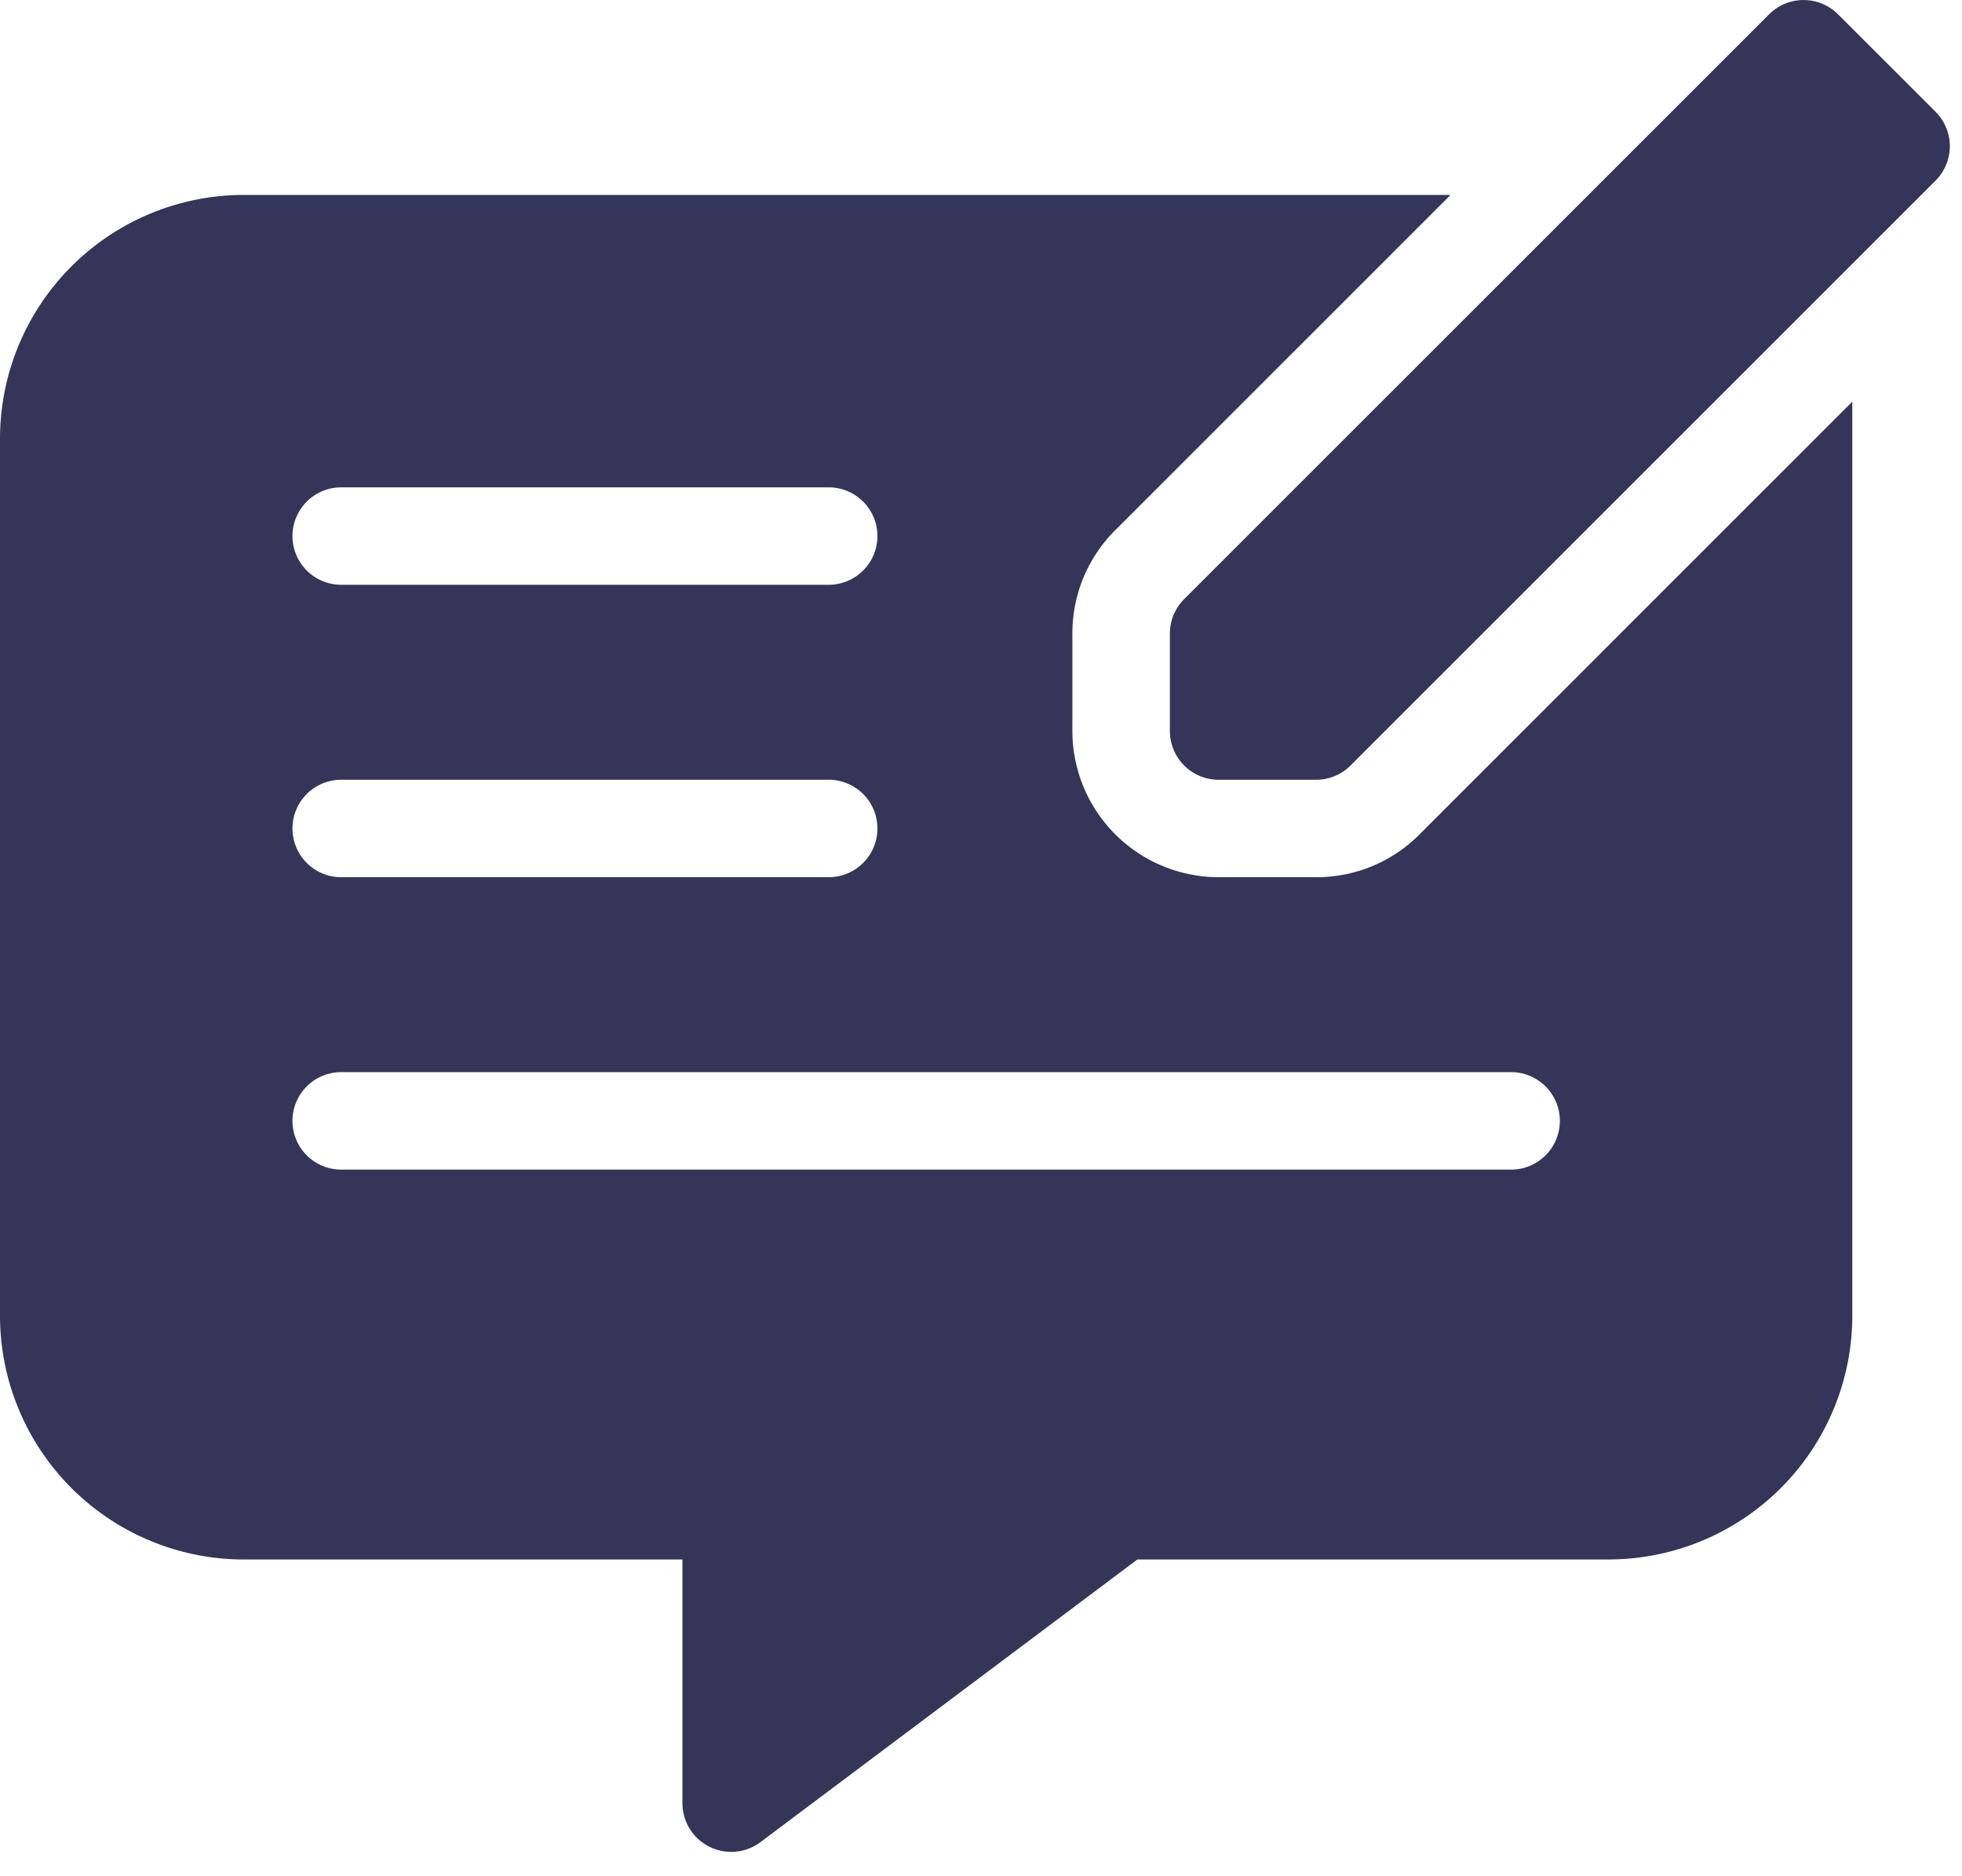
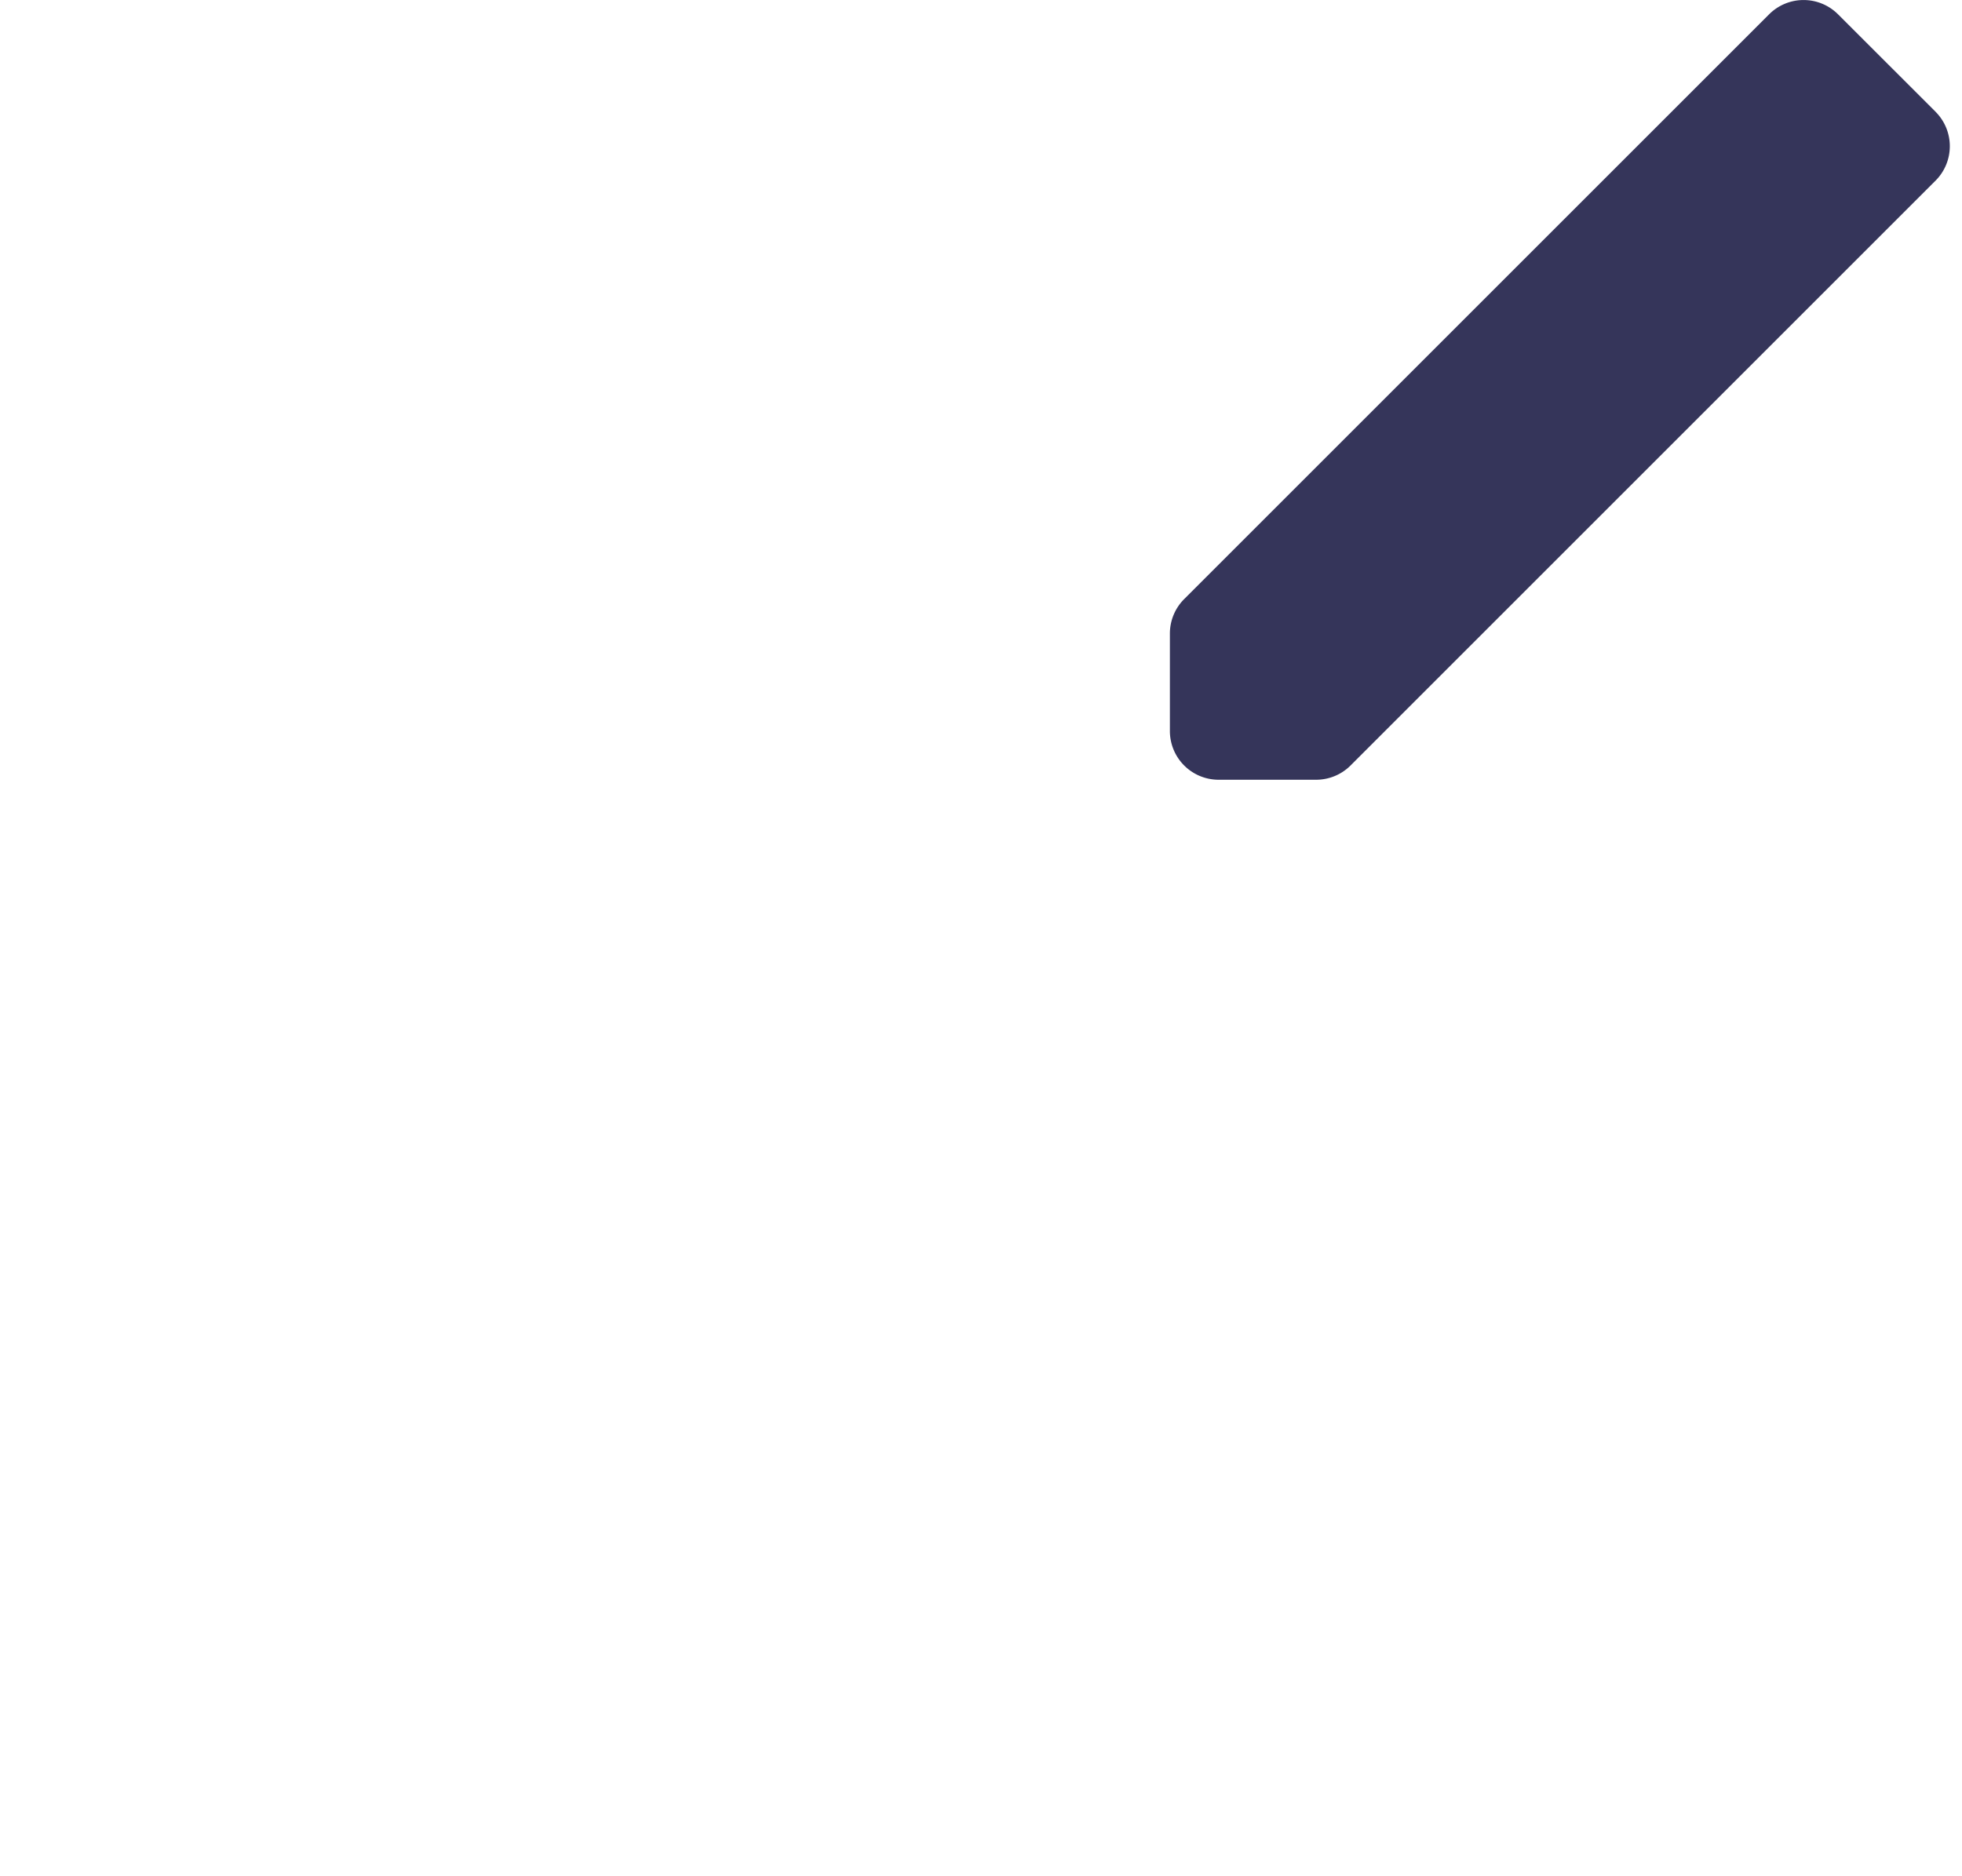
<svg xmlns="http://www.w3.org/2000/svg" width="69" height="66" fill="none">
  <path d="M68.07 3.93L64.64.503a1.713 1.713 0 0 0-2.423 0L41.645 21.074a1.714 1.714 0 0 0-.502 1.212v3.428a1.714 1.714 0 0 0 1.714 1.715h3.429a1.713 1.713 0 0 0 1.212-.503L68.069 6.355a1.713 1.713 0 0 0 0-2.424z" fill="#35355A" />
-   <path d="M46.286 30.857h-3.429a5.148 5.148 0 0 1-5.143-5.143v-3.428a5.113 5.113 0 0 1 1.507-3.636L51.013 6.857H8.571A8.58 8.58 0 0 0 0 15.43v30.857a8.58 8.58 0 0 0 8.571 8.571H24v8.572a1.715 1.715 0 0 0 2.743 1.371L40 54.857h16.57a8.58 8.58 0 0 0 8.572-8.571V14.129L49.922 29.352a5.11 5.11 0 0 1-3.636 1.506zM12 17.143h17.143a1.714 1.714 0 1 1 0 3.428H12a1.714 1.714 0 1 1 0-3.428zm0 10.286h17.143a1.714 1.714 0 1 1 0 3.428H12a1.714 1.714 0 1 1 0-3.428zm42.857 12a1.714 1.714 0 0 1-1.714 1.714H12a1.714 1.714 0 1 1 0-3.429h41.143a1.714 1.714 0 0 1 1.714 1.715z" fill="#35355A" />
</svg>